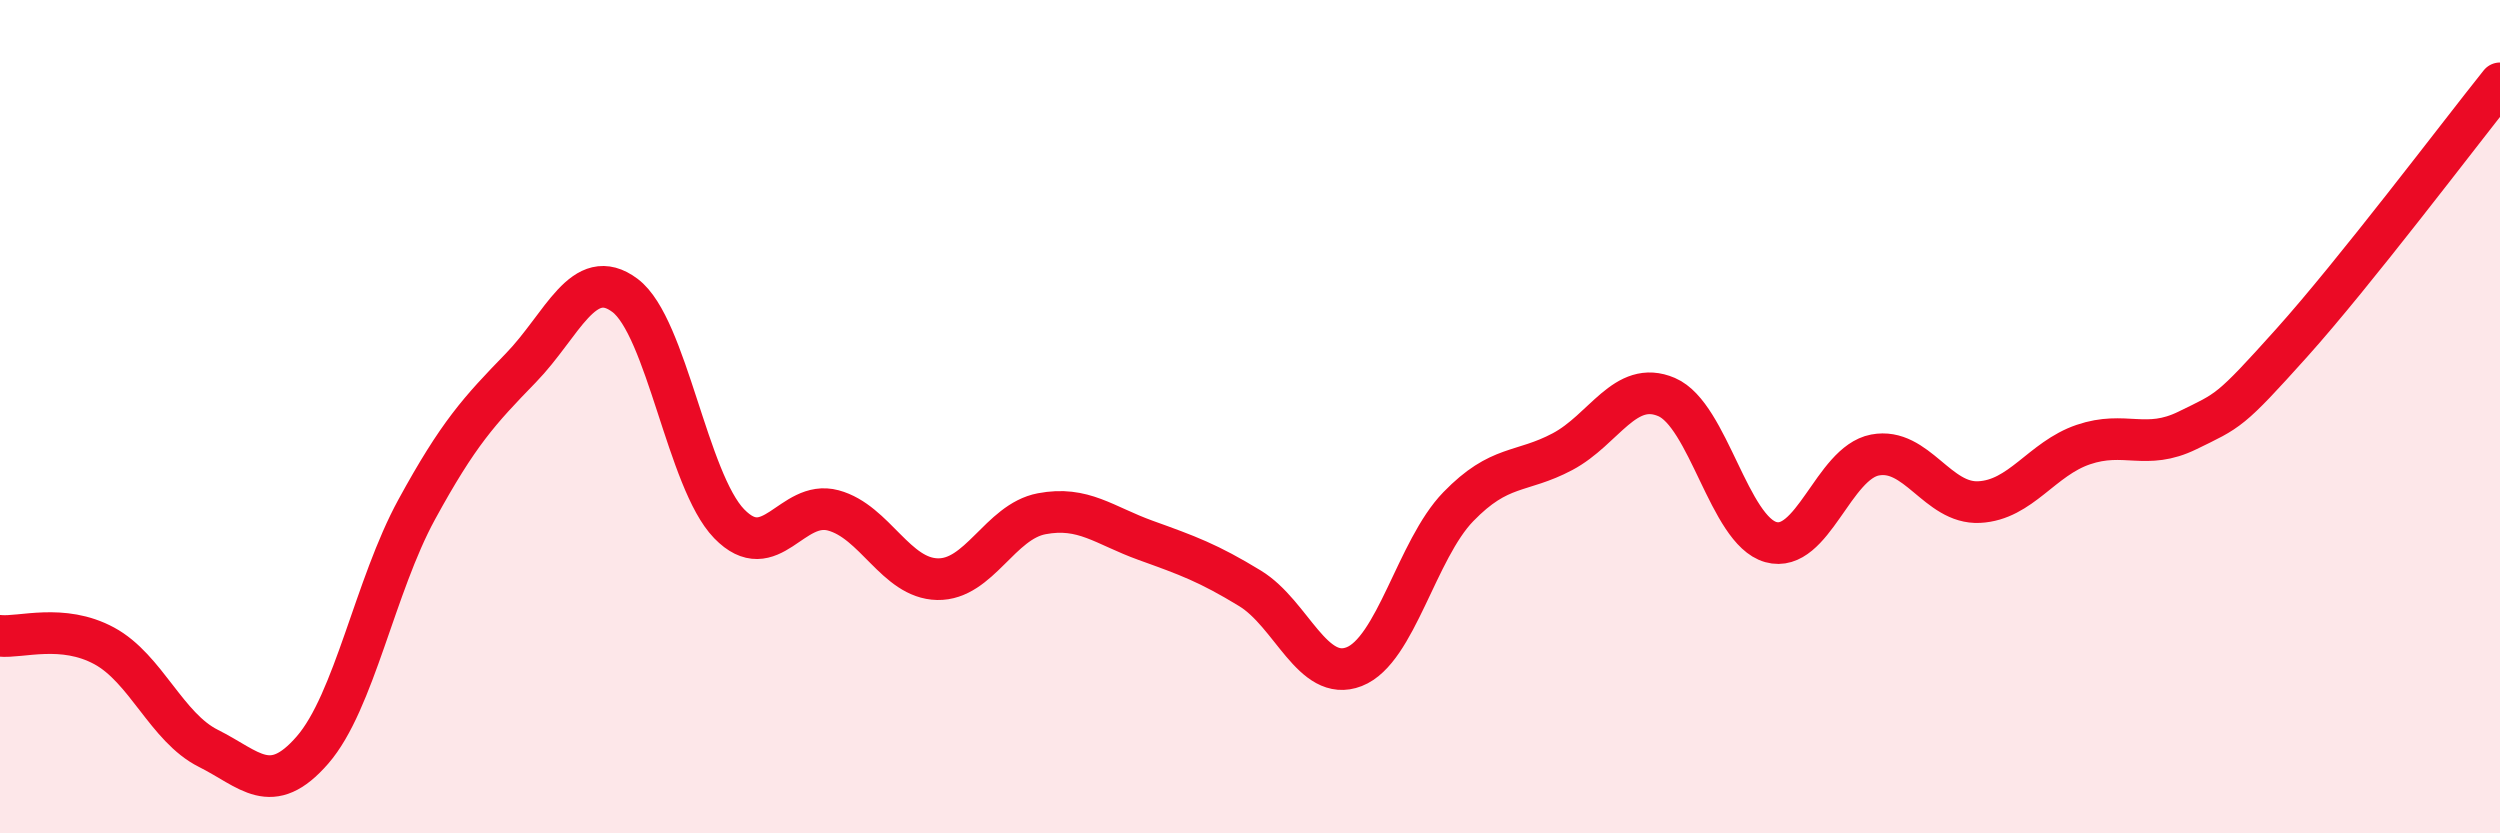
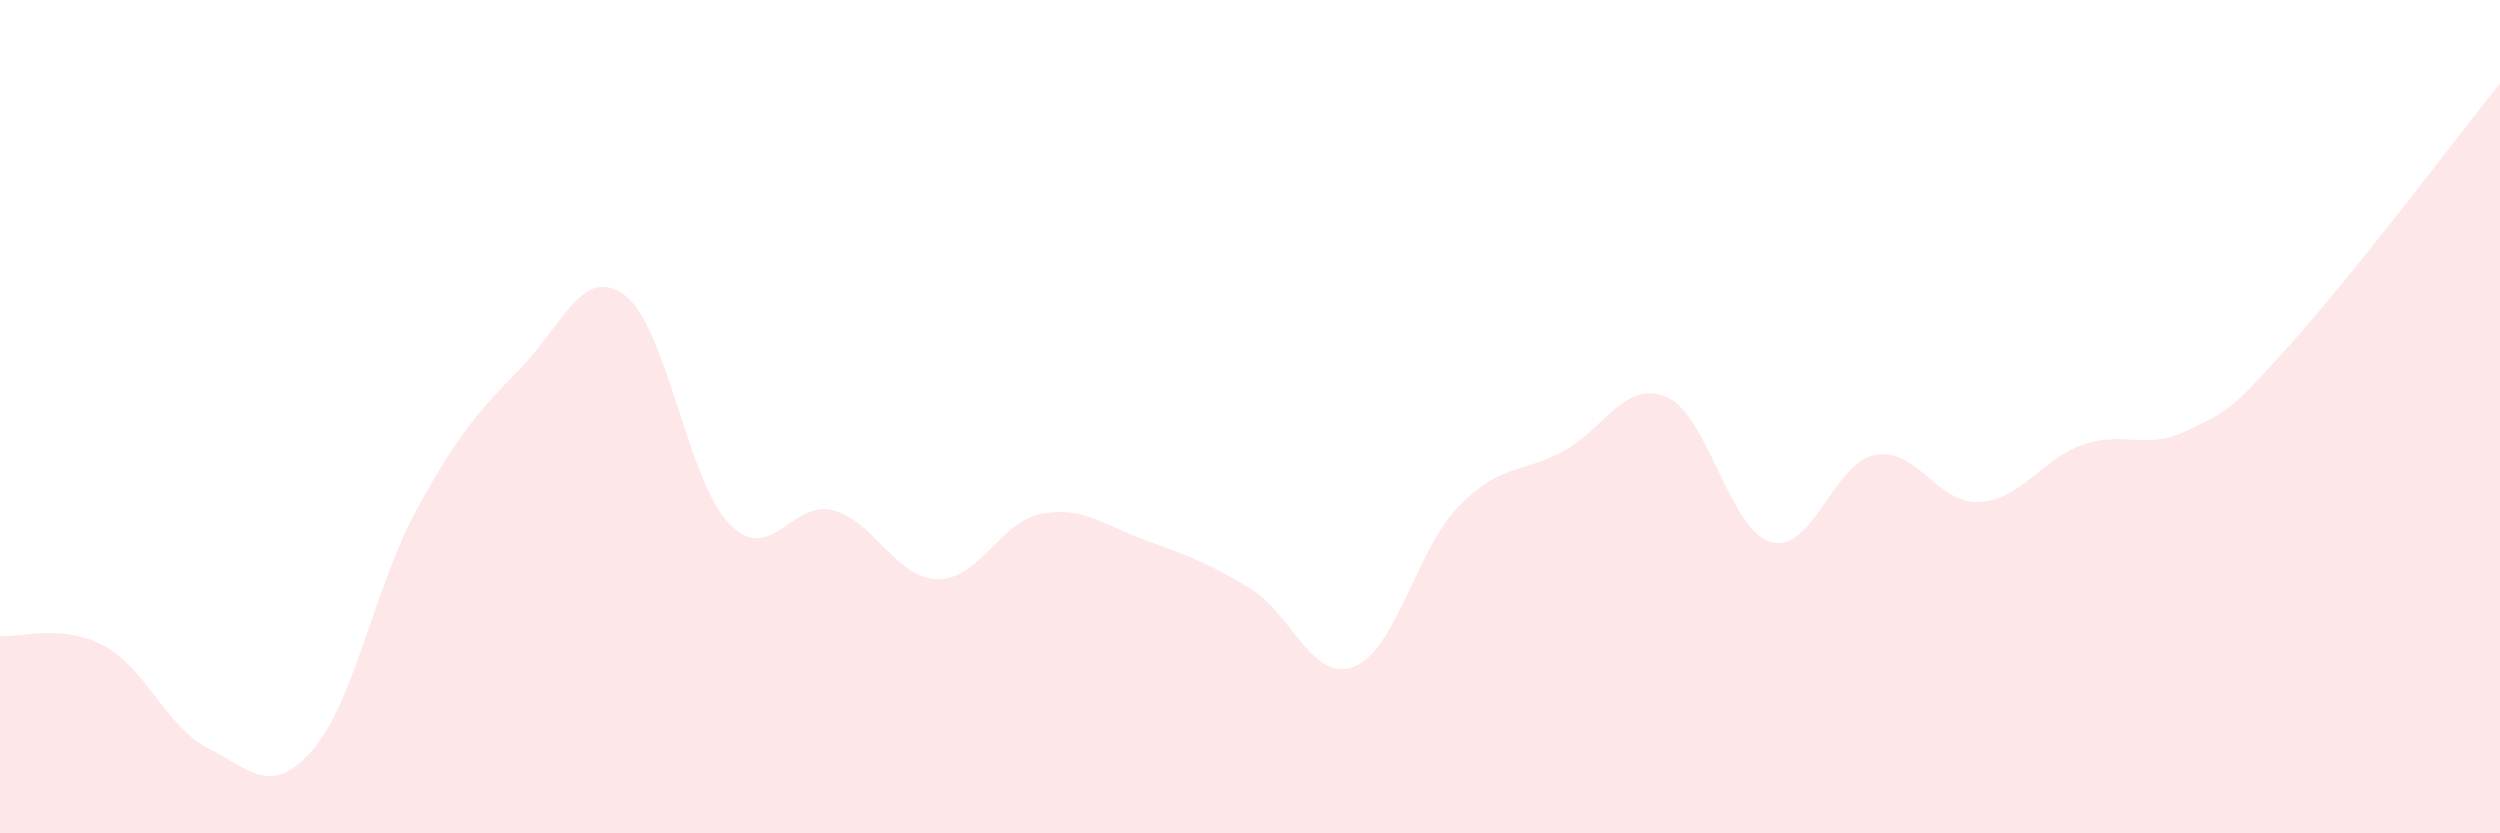
<svg xmlns="http://www.w3.org/2000/svg" width="60" height="20" viewBox="0 0 60 20">
  <path d="M 0,15.26 C 0.5,15.31 1.5,14.96 2.5,15.5 C 3.5,16.04 4,17.46 5,17.96 C 6,18.46 6.5,19.15 7.5,18 C 8.5,16.85 9,14.06 10,12.23 C 11,10.4 11.5,9.86 12.5,8.83 C 13.5,7.8 14,6.34 15,7.09 C 16,7.84 16.5,11.54 17.5,12.57 C 18.5,13.6 19,11.98 20,12.25 C 21,12.52 21.5,13.88 22.5,13.9 C 23.5,13.92 24,12.52 25,12.33 C 26,12.14 26.5,12.61 27.5,12.97 C 28.5,13.33 29,13.51 30,14.12 C 31,14.73 31.5,16.39 32.5,16 C 33.5,15.61 34,13.19 35,12.16 C 36,11.13 36.5,11.37 37.5,10.84 C 38.5,10.31 39,9.1 40,9.53 C 41,9.96 41.5,12.73 42.5,13.01 C 43.5,13.29 44,11.11 45,10.92 C 46,10.73 46.5,12.1 47.5,12.05 C 48.5,12 49,11.01 50,10.67 C 51,10.33 51.5,10.82 52.5,10.33 C 53.5,9.84 53.5,9.9 55,8.23 C 56.5,6.56 59,3.25 60,2L60 20L0 20Z" fill="#EB0A25" opacity="0.1" stroke-linecap="round" stroke-linejoin="round" />
-   <path d="M 0,15.26 C 0.5,15.31 1.5,14.96 2.5,15.5 C 3.5,16.04 4,17.46 5,17.96 C 6,18.46 6.5,19.15 7.5,18 C 8.5,16.85 9,14.06 10,12.23 C 11,10.4 11.5,9.86 12.5,8.83 C 13.5,7.8 14,6.34 15,7.09 C 16,7.84 16.5,11.54 17.5,12.57 C 18.5,13.6 19,11.98 20,12.25 C 21,12.52 21.5,13.88 22.5,13.9 C 23.5,13.92 24,12.52 25,12.33 C 26,12.14 26.5,12.61 27.5,12.97 C 28.5,13.33 29,13.51 30,14.12 C 31,14.73 31.5,16.39 32.5,16 C 33.5,15.61 34,13.19 35,12.16 C 36,11.13 36.5,11.37 37.5,10.84 C 38.5,10.31 39,9.1 40,9.53 C 41,9.96 41.5,12.73 42.5,13.01 C 43.5,13.29 44,11.11 45,10.92 C 46,10.73 46.5,12.1 47.5,12.05 C 48.5,12 49,11.01 50,10.67 C 51,10.33 51.5,10.82 52.5,10.33 C 53.5,9.84 53.5,9.9 55,8.23 C 56.5,6.56 59,3.25 60,2" stroke="#EB0A25" stroke-width="1" fill="none" stroke-linecap="round" stroke-linejoin="round" />
</svg>